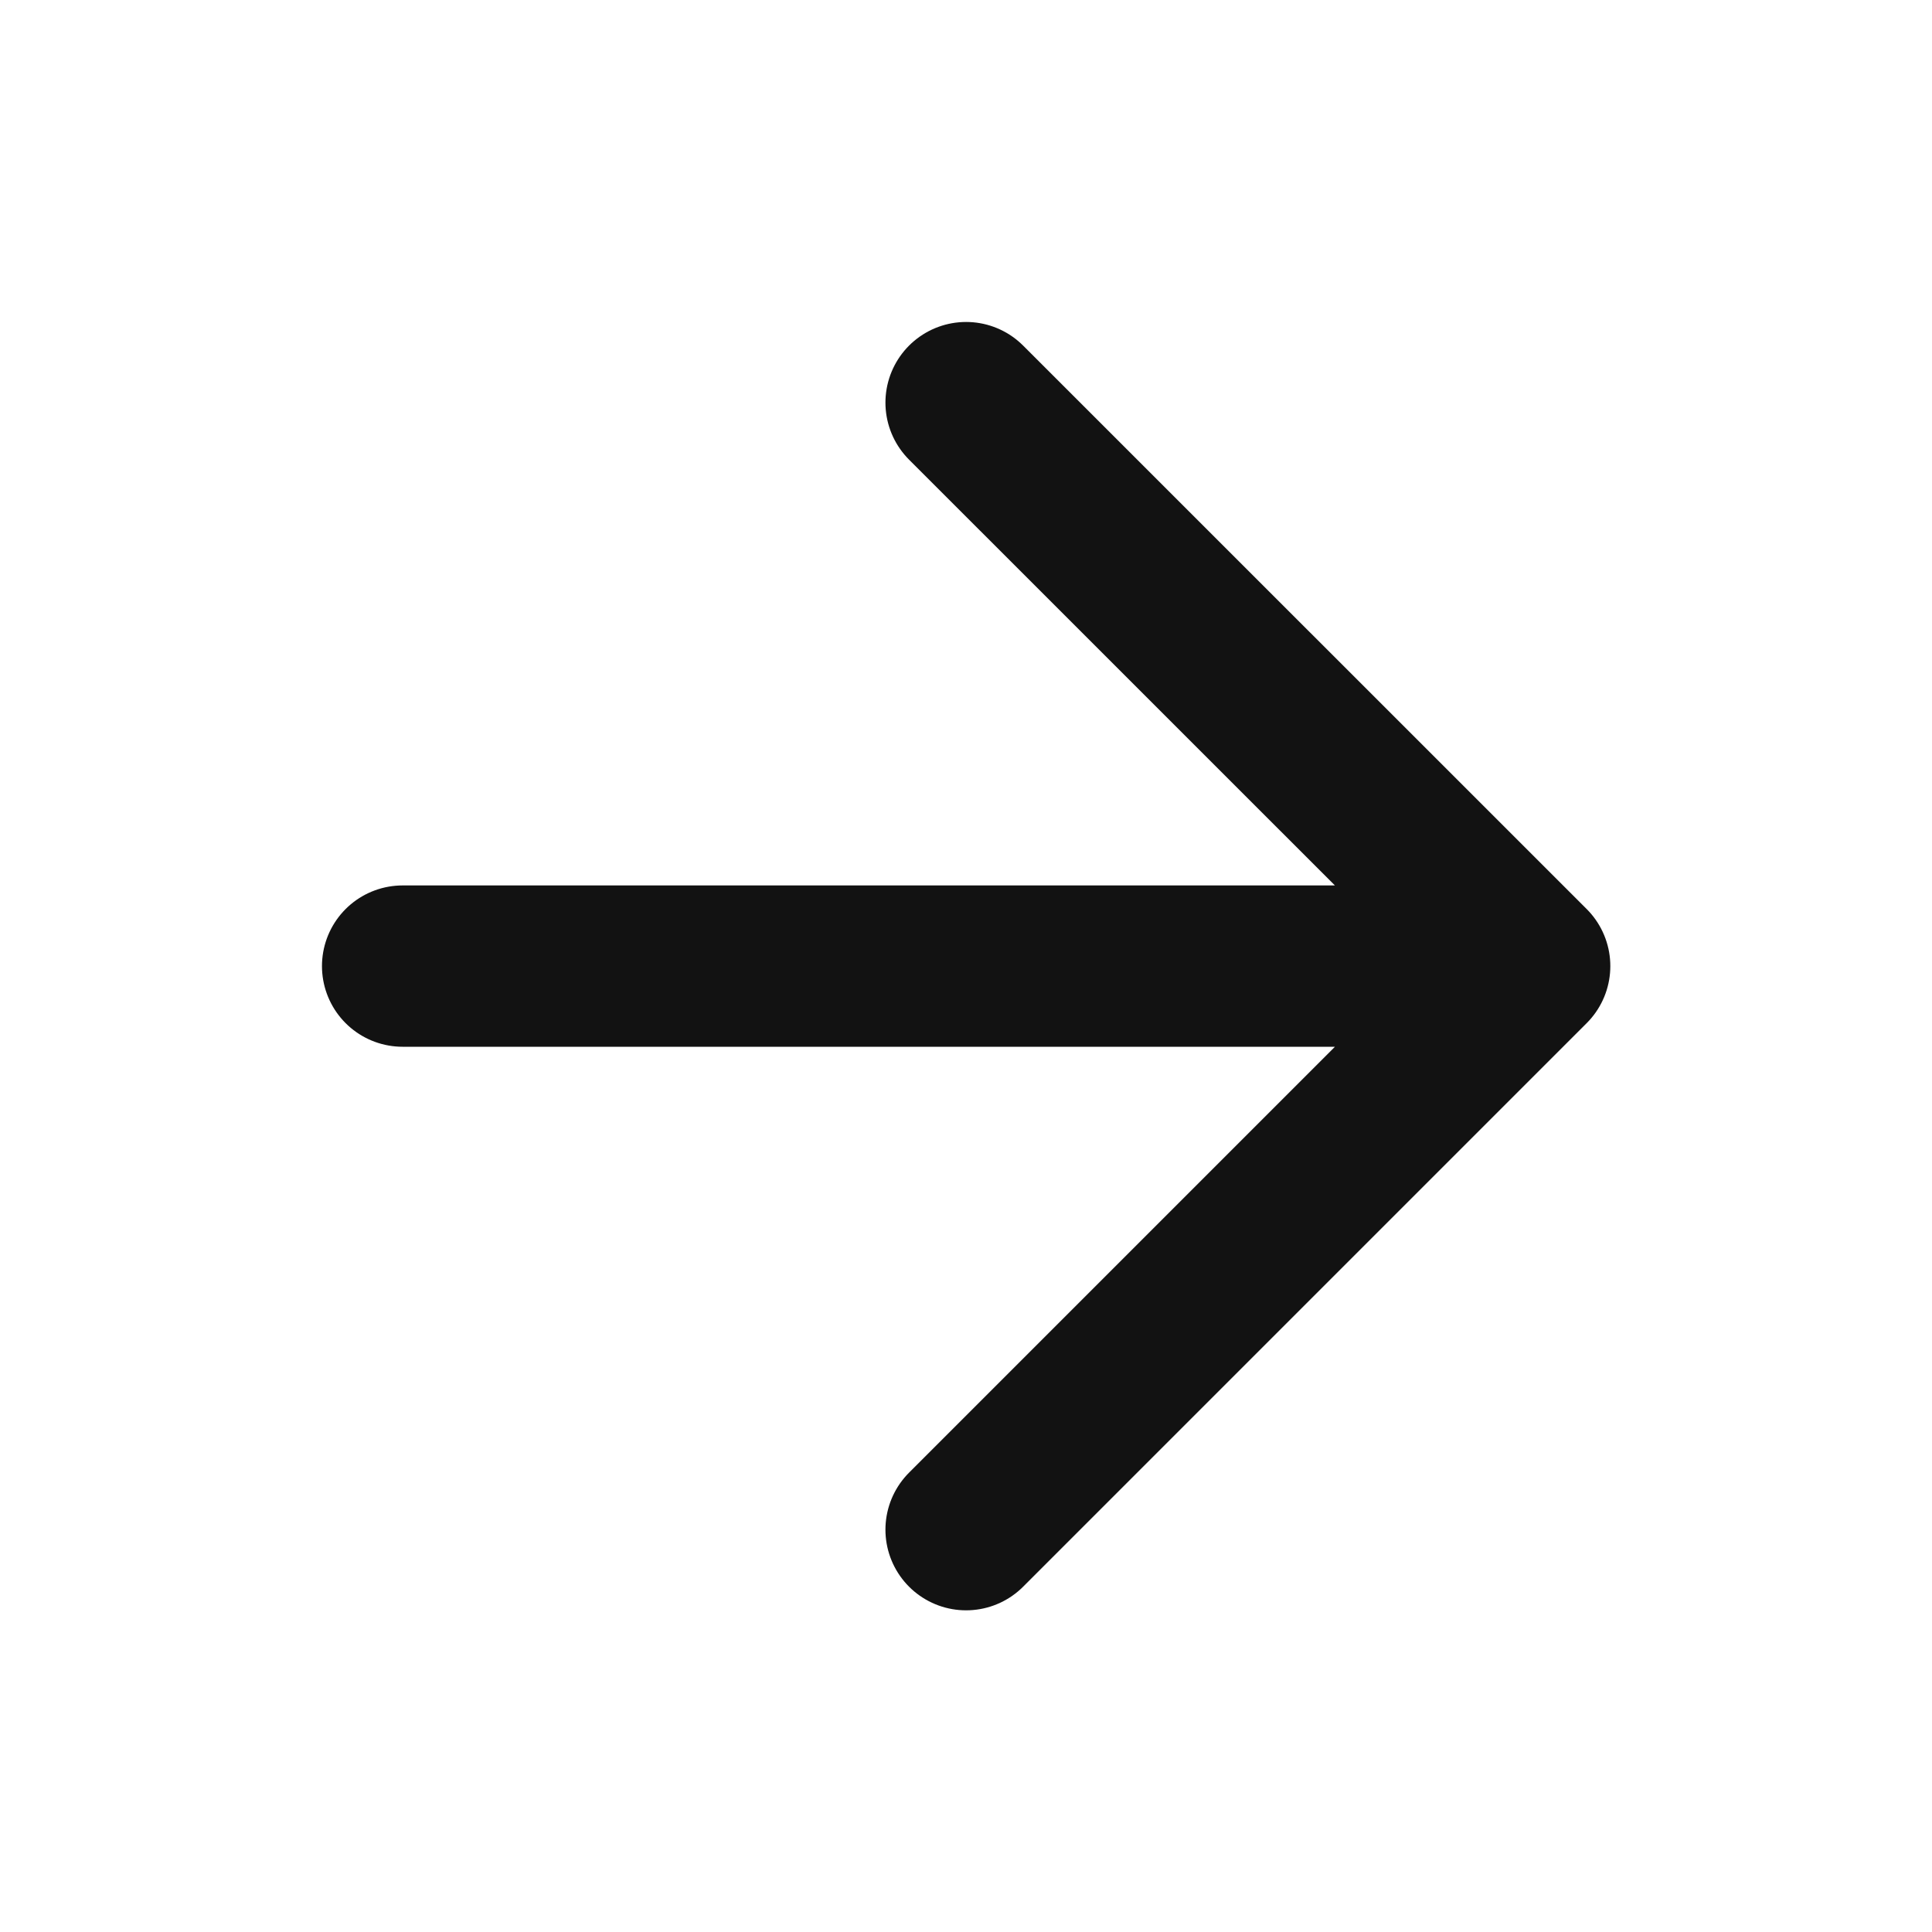
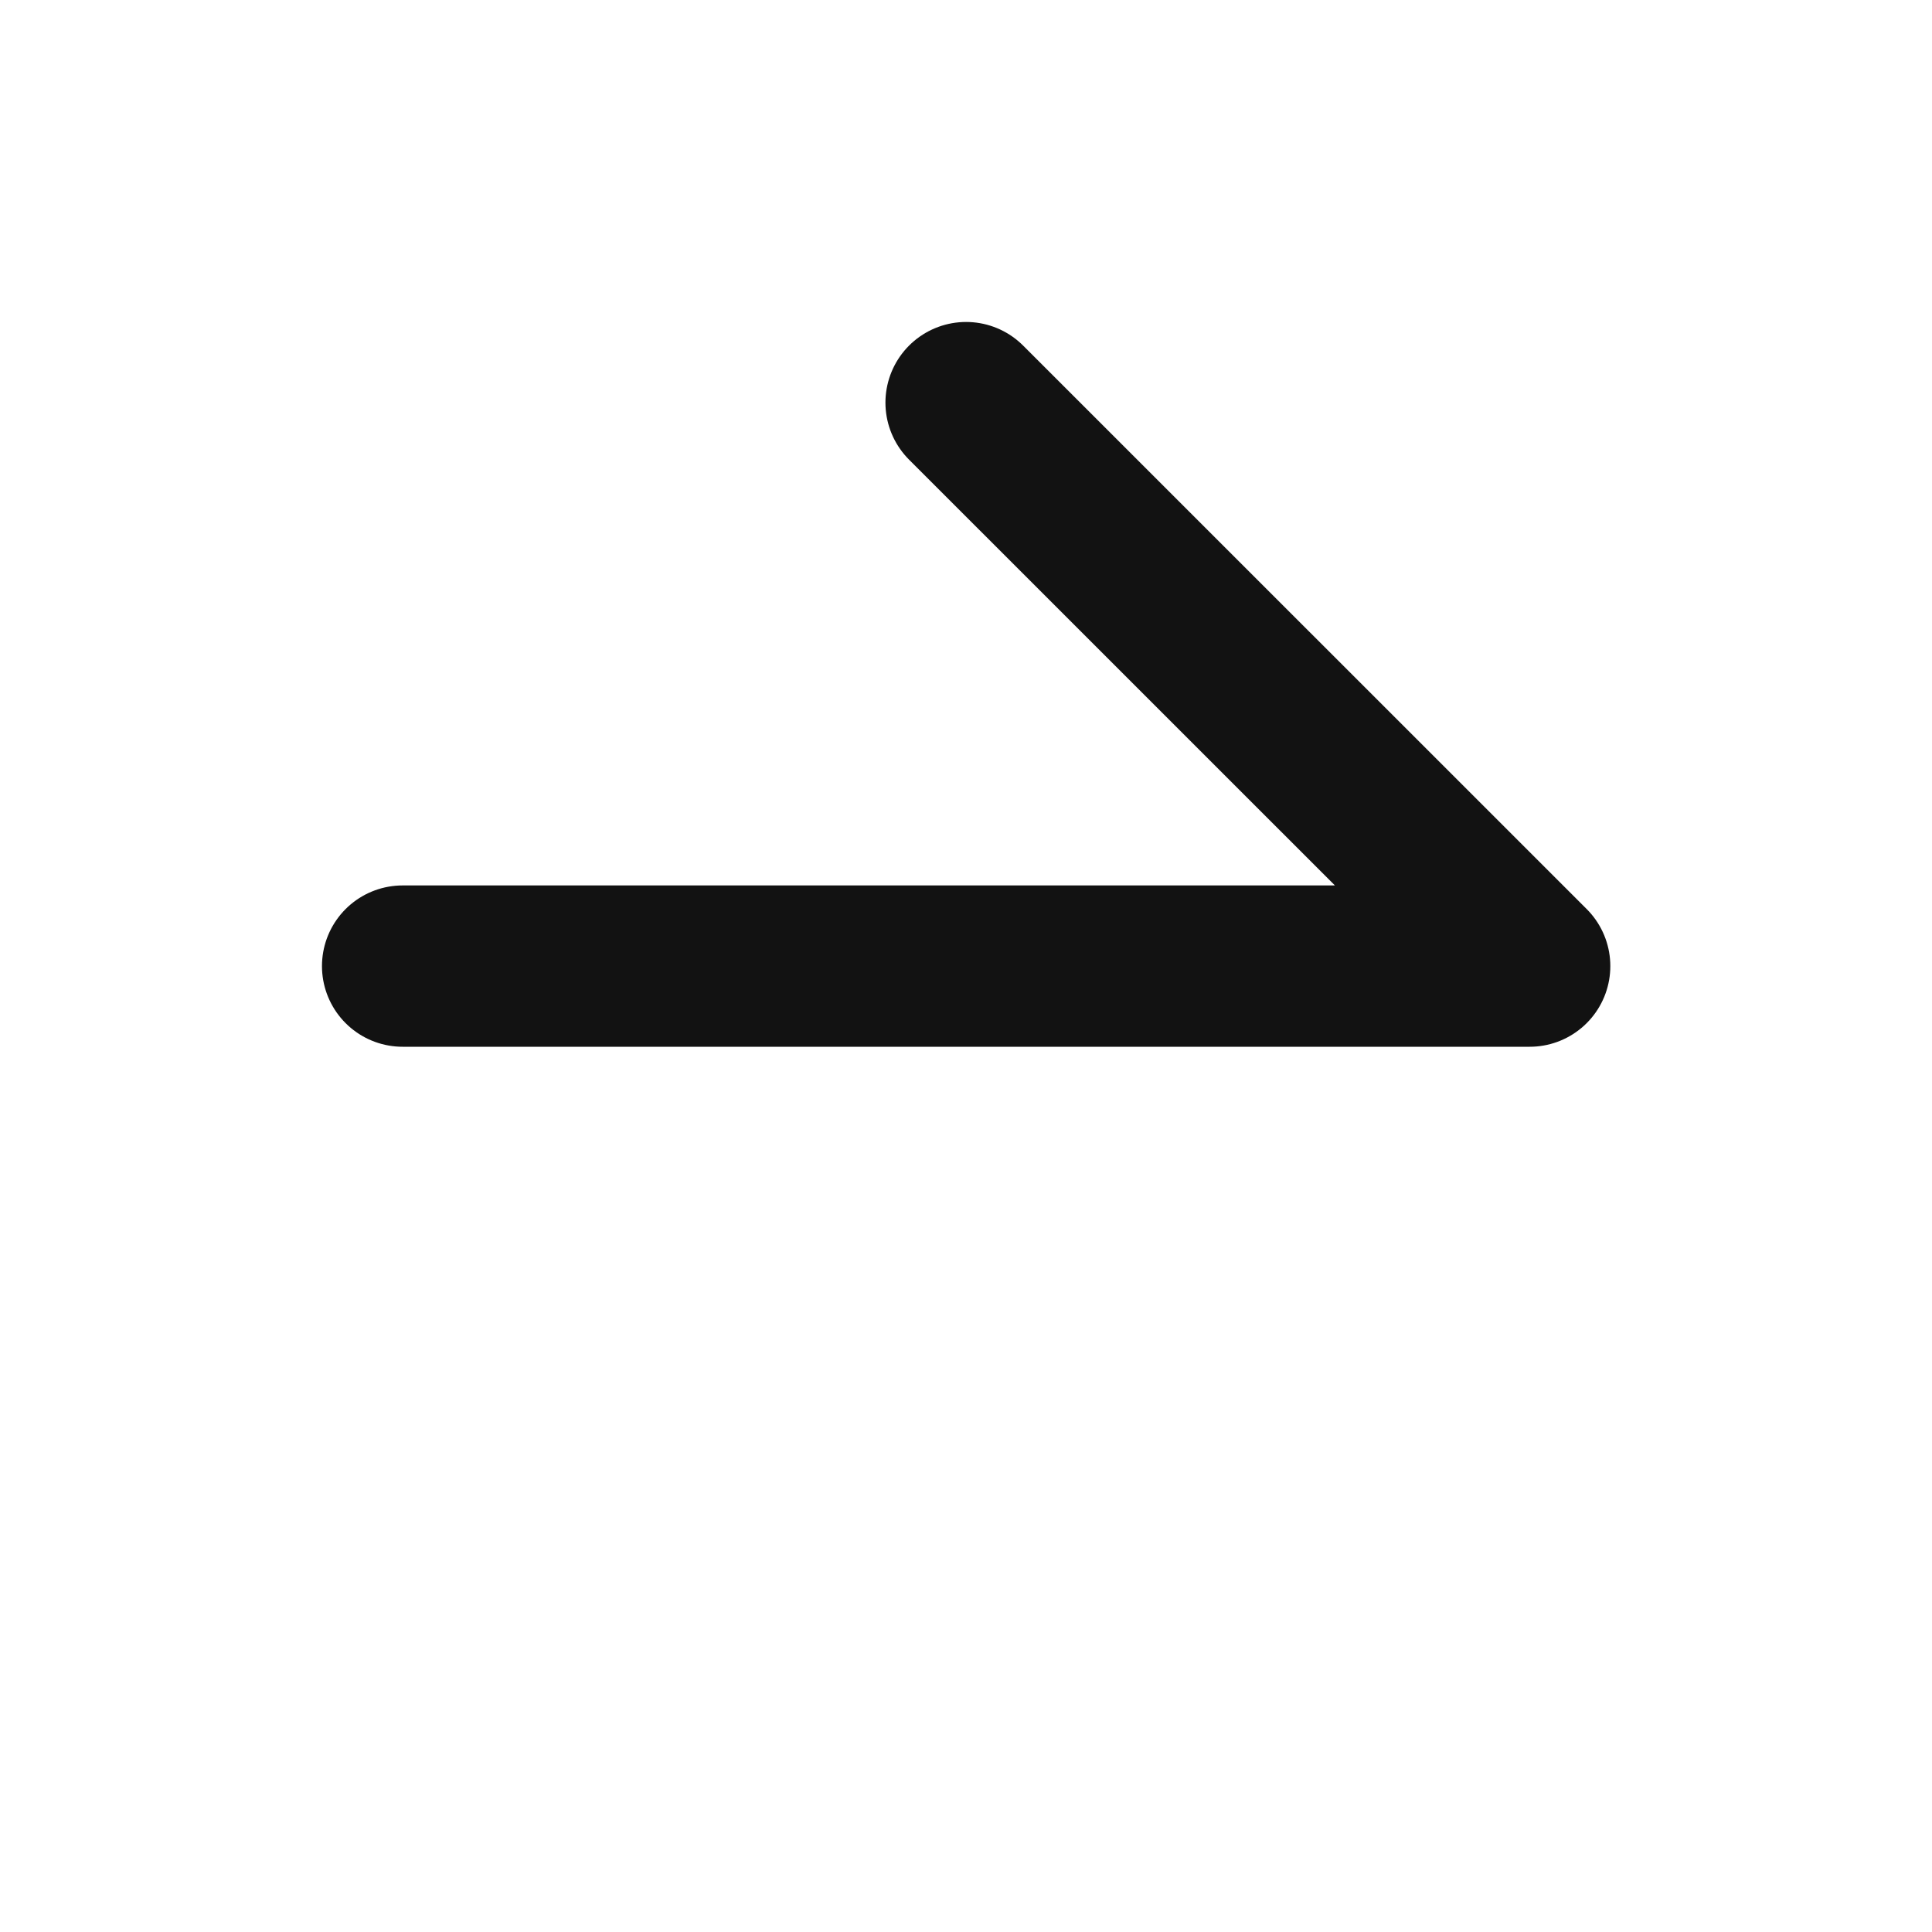
<svg xmlns="http://www.w3.org/2000/svg" width="20" height="20" viewBox="0 0 20 20" fill="none">
-   <path d="M4.168 10.001H15.835M15.835 10.001L10.001 4.168M15.835 10.001L10.001 15.835" stroke="#121212" stroke-width="1.67" stroke-linecap="round" stroke-linejoin="round" />
+   <path d="M4.168 10.001H15.835M15.835 10.001L10.001 4.168M15.835 10.001" stroke="#121212" stroke-width="1.67" stroke-linecap="round" stroke-linejoin="round" />
</svg>